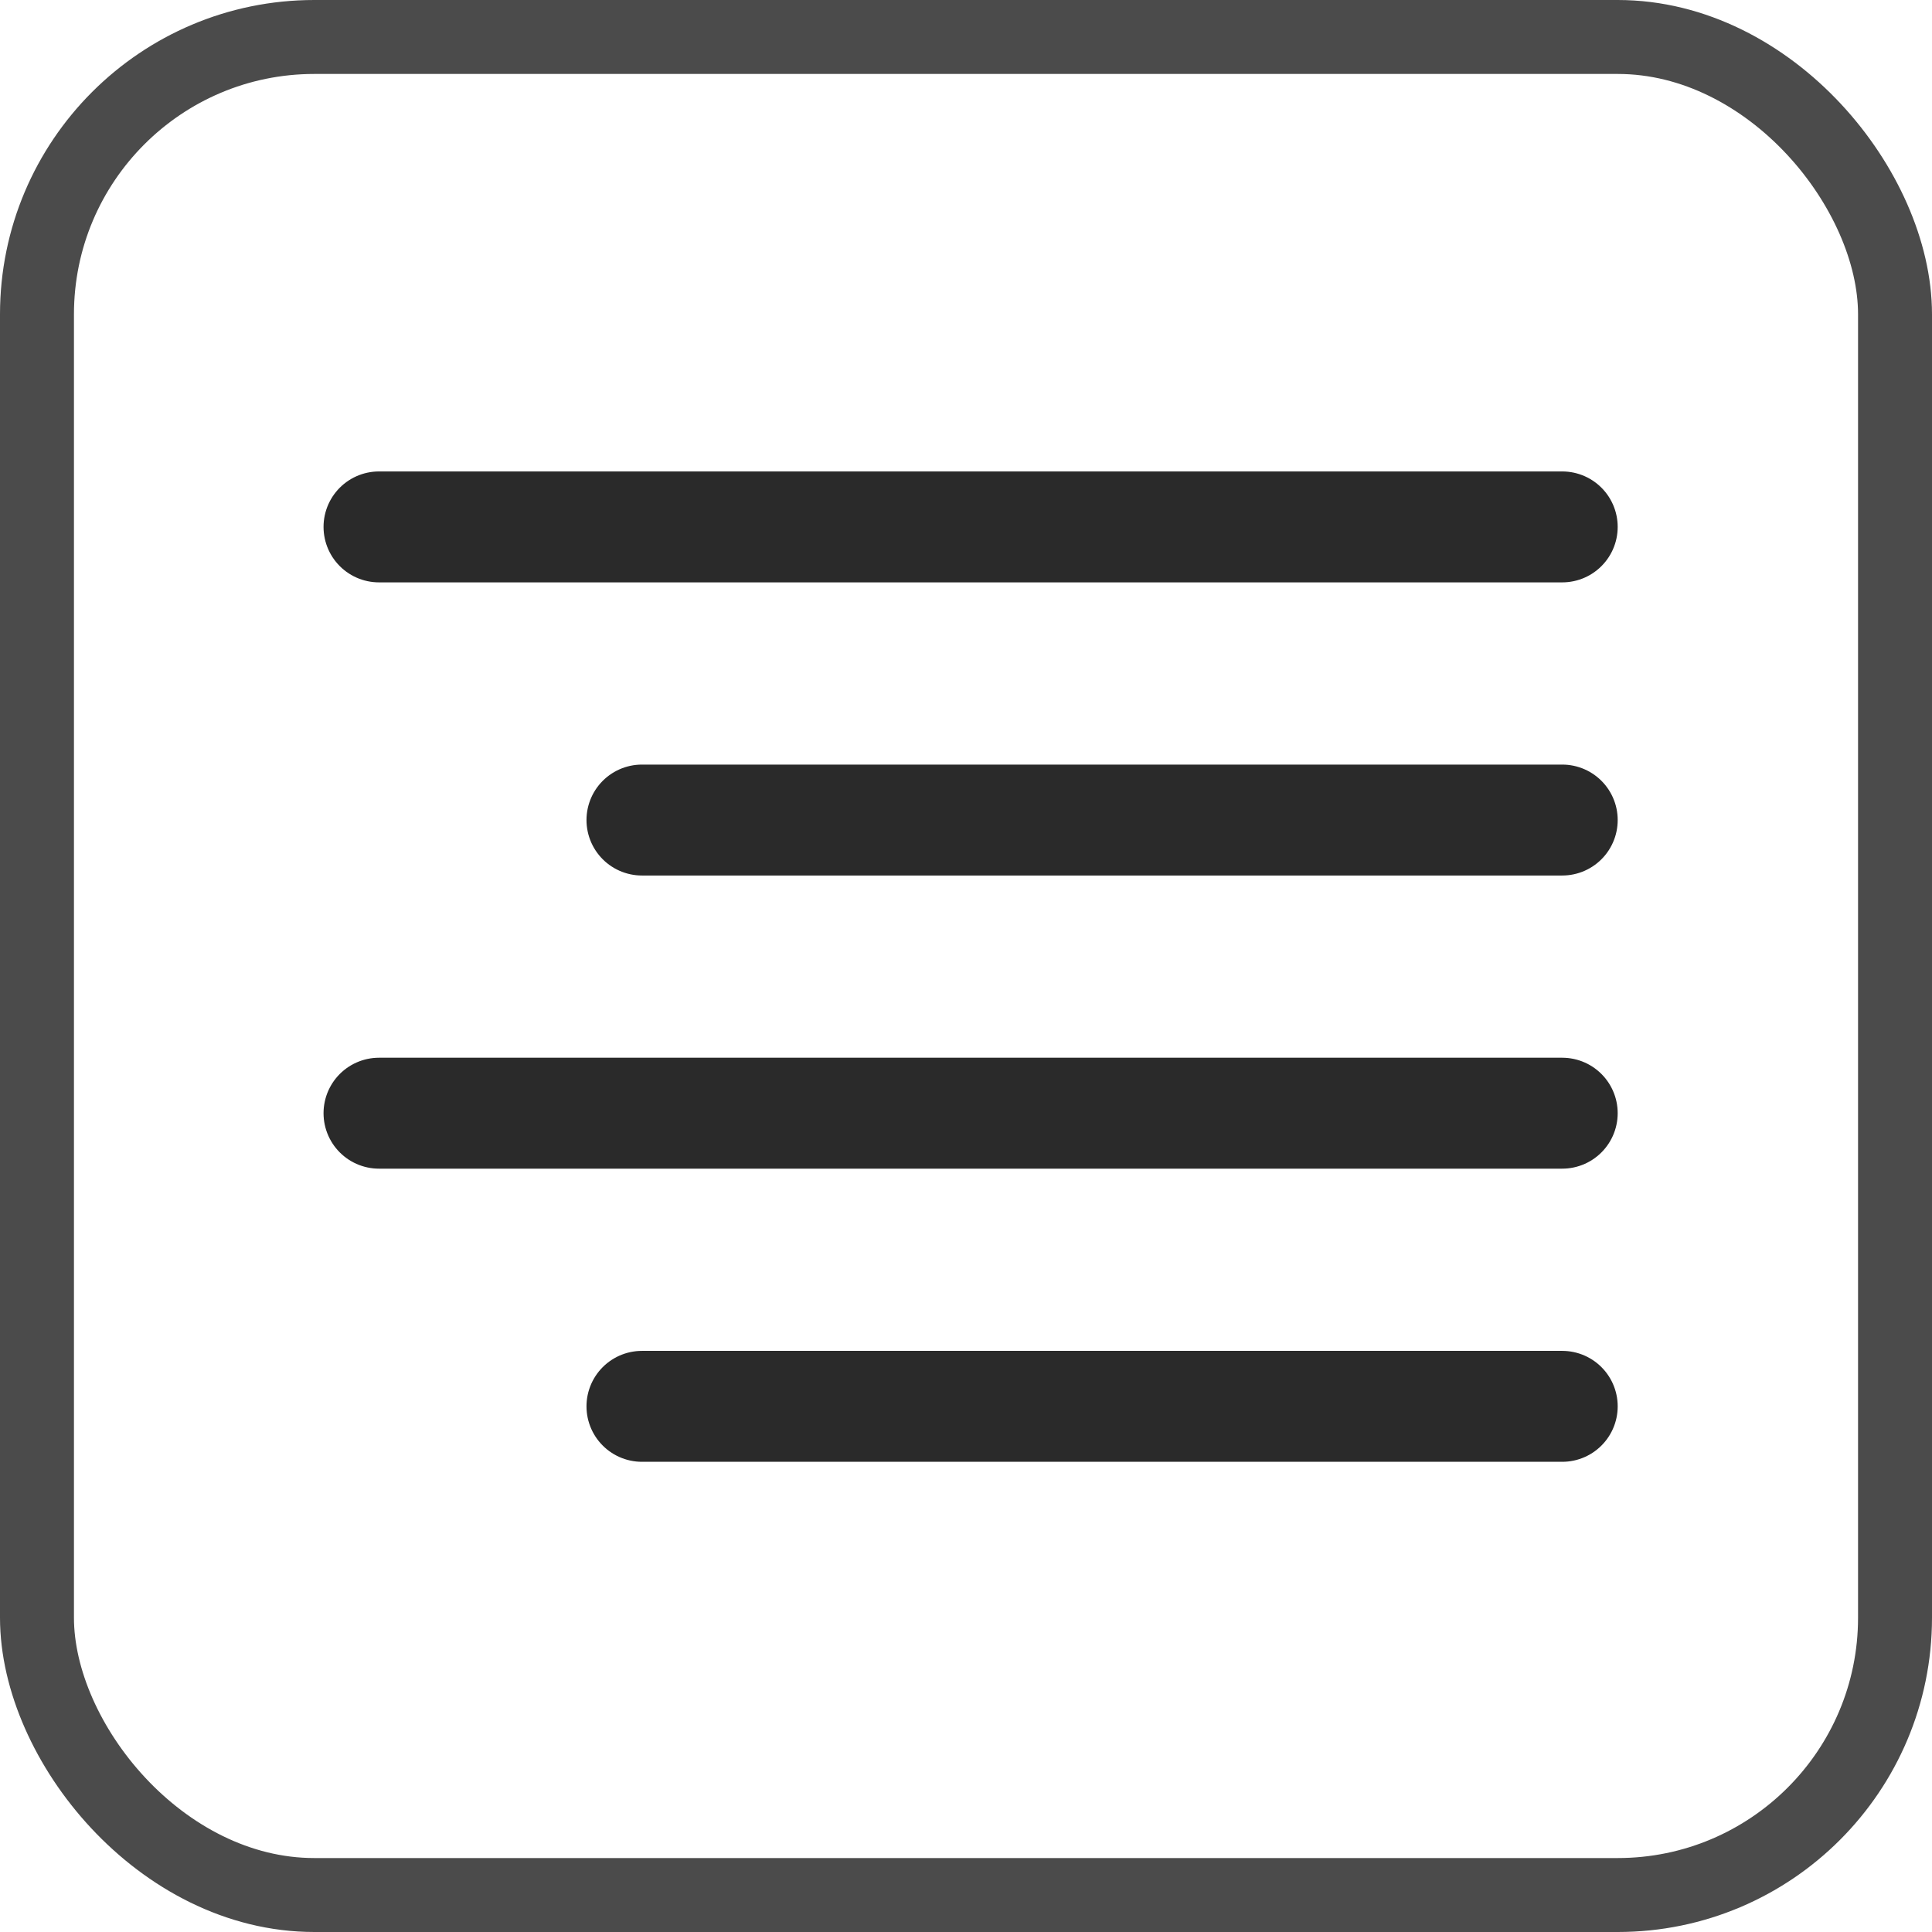
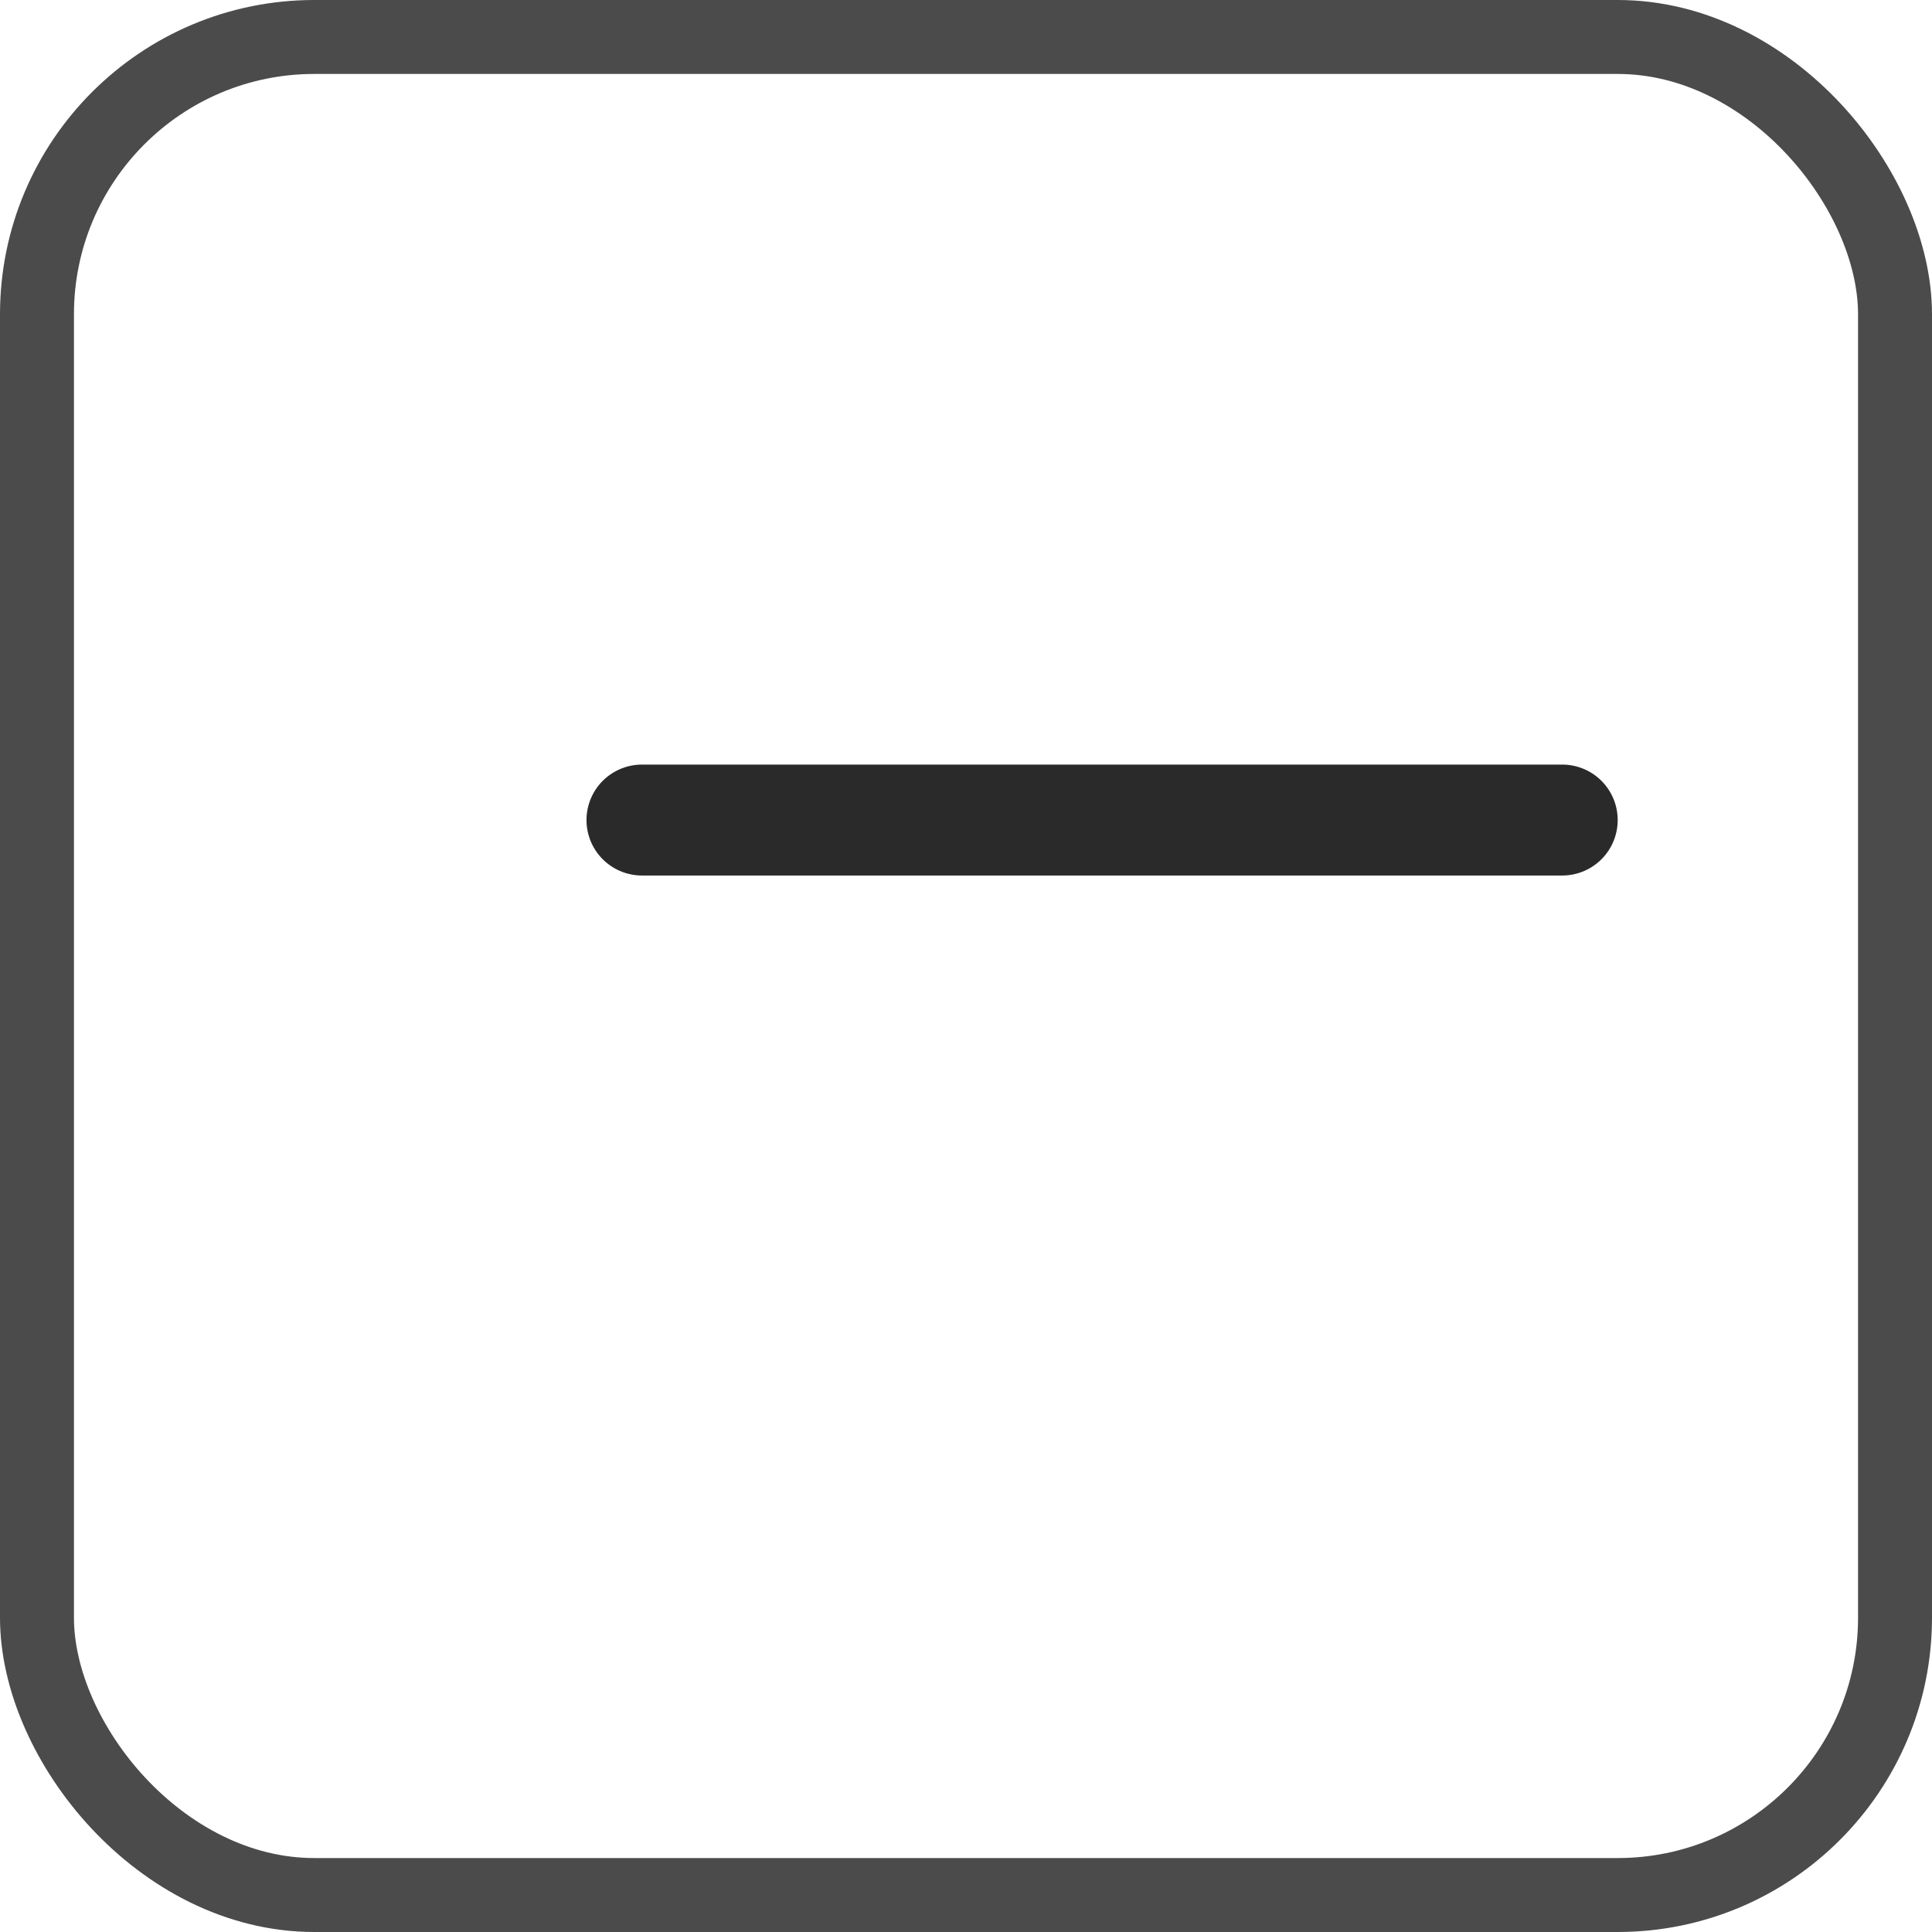
<svg xmlns="http://www.w3.org/2000/svg" width="209" height="209" viewBox="0 0 209 209" fill="none">
  <rect x="4" y="4" width="201" height="201" rx="30" stroke="#4B4B4B" stroke-width="8" />
  <path d="M168.999 88.711H69.445" stroke="#2A2A2A" stroke-width="12" stroke-linecap="round" stroke-linejoin="round" />
-   <path d="M168.998 57H41" stroke="#2A2A2A" stroke-width="12" stroke-linecap="round" stroke-linejoin="round" />
-   <path d="M168.998 120.423H41" stroke="#2A2A2A" stroke-width="12" stroke-linecap="round" stroke-linejoin="round" />
-   <path d="M168.999 152.135H69.445" stroke="#2A2A2A" stroke-width="12" stroke-linecap="round" stroke-linejoin="round" />
</svg>